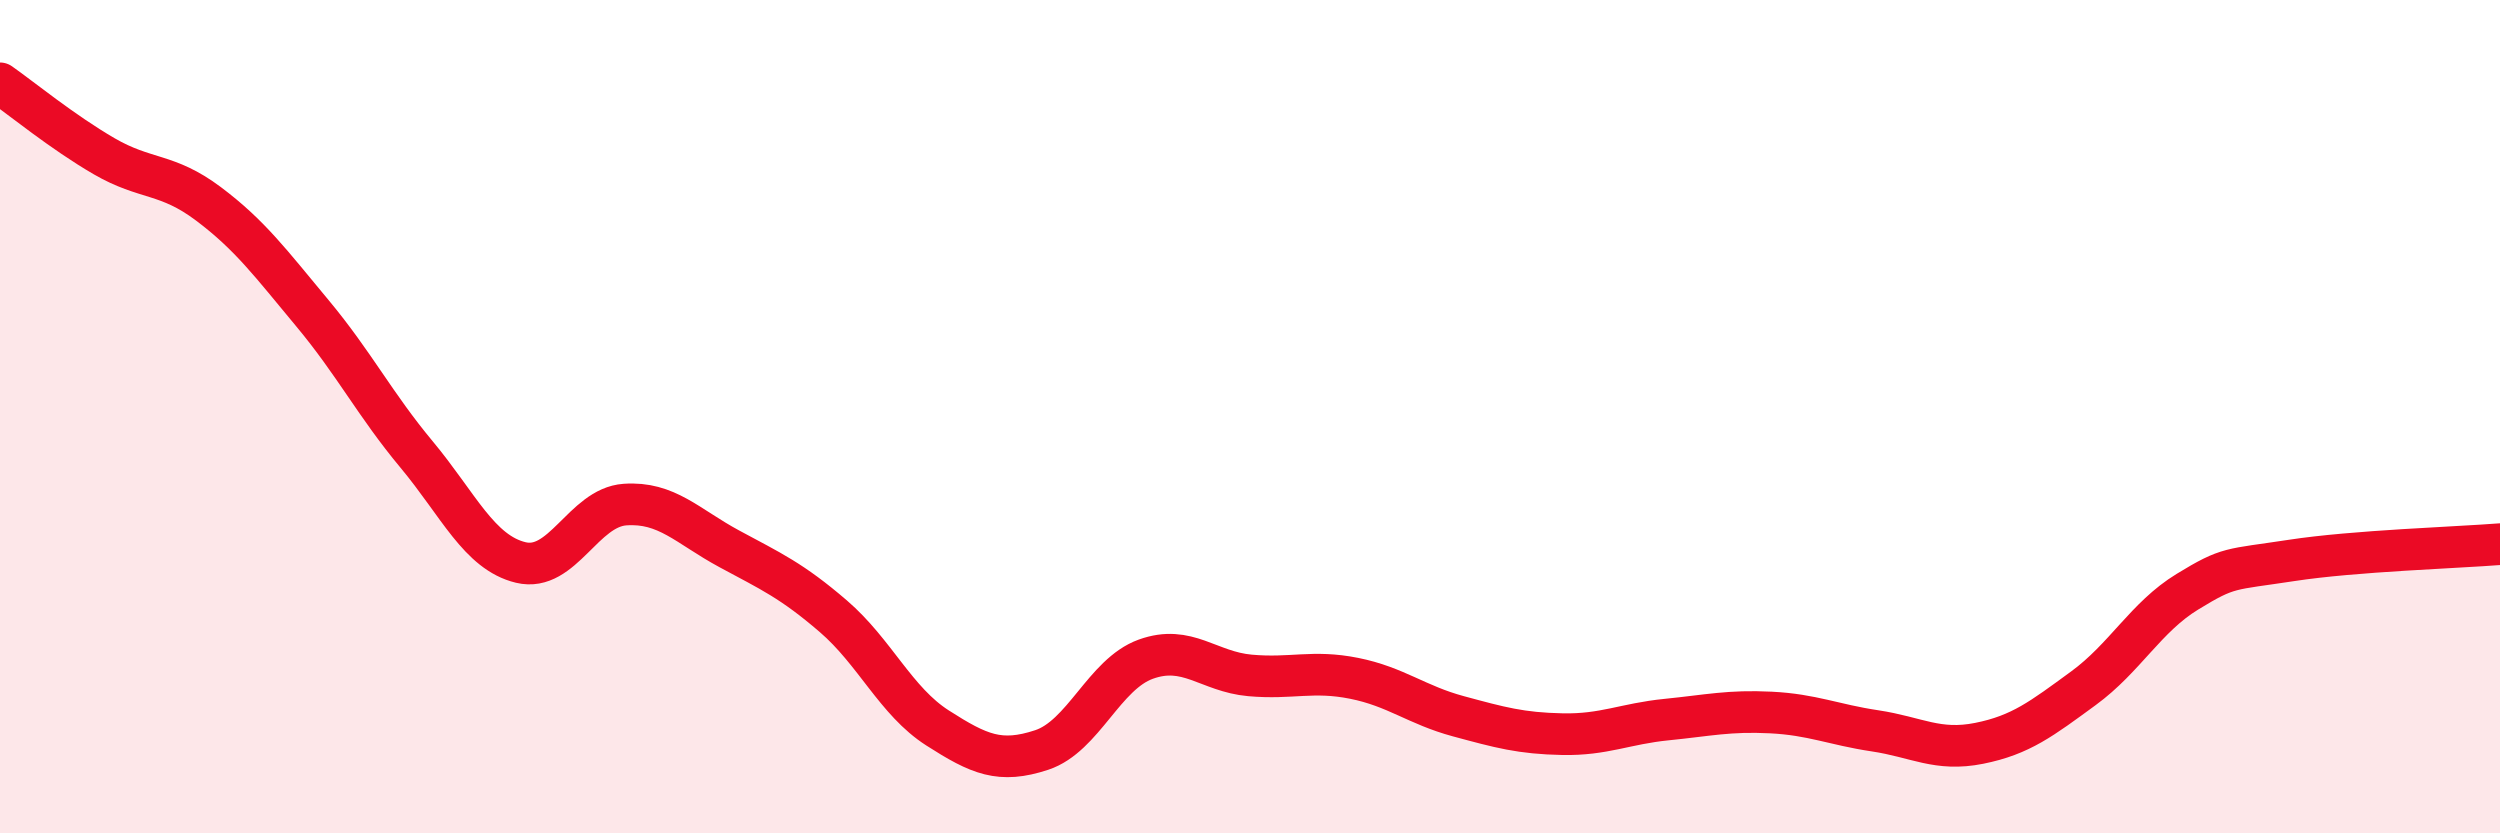
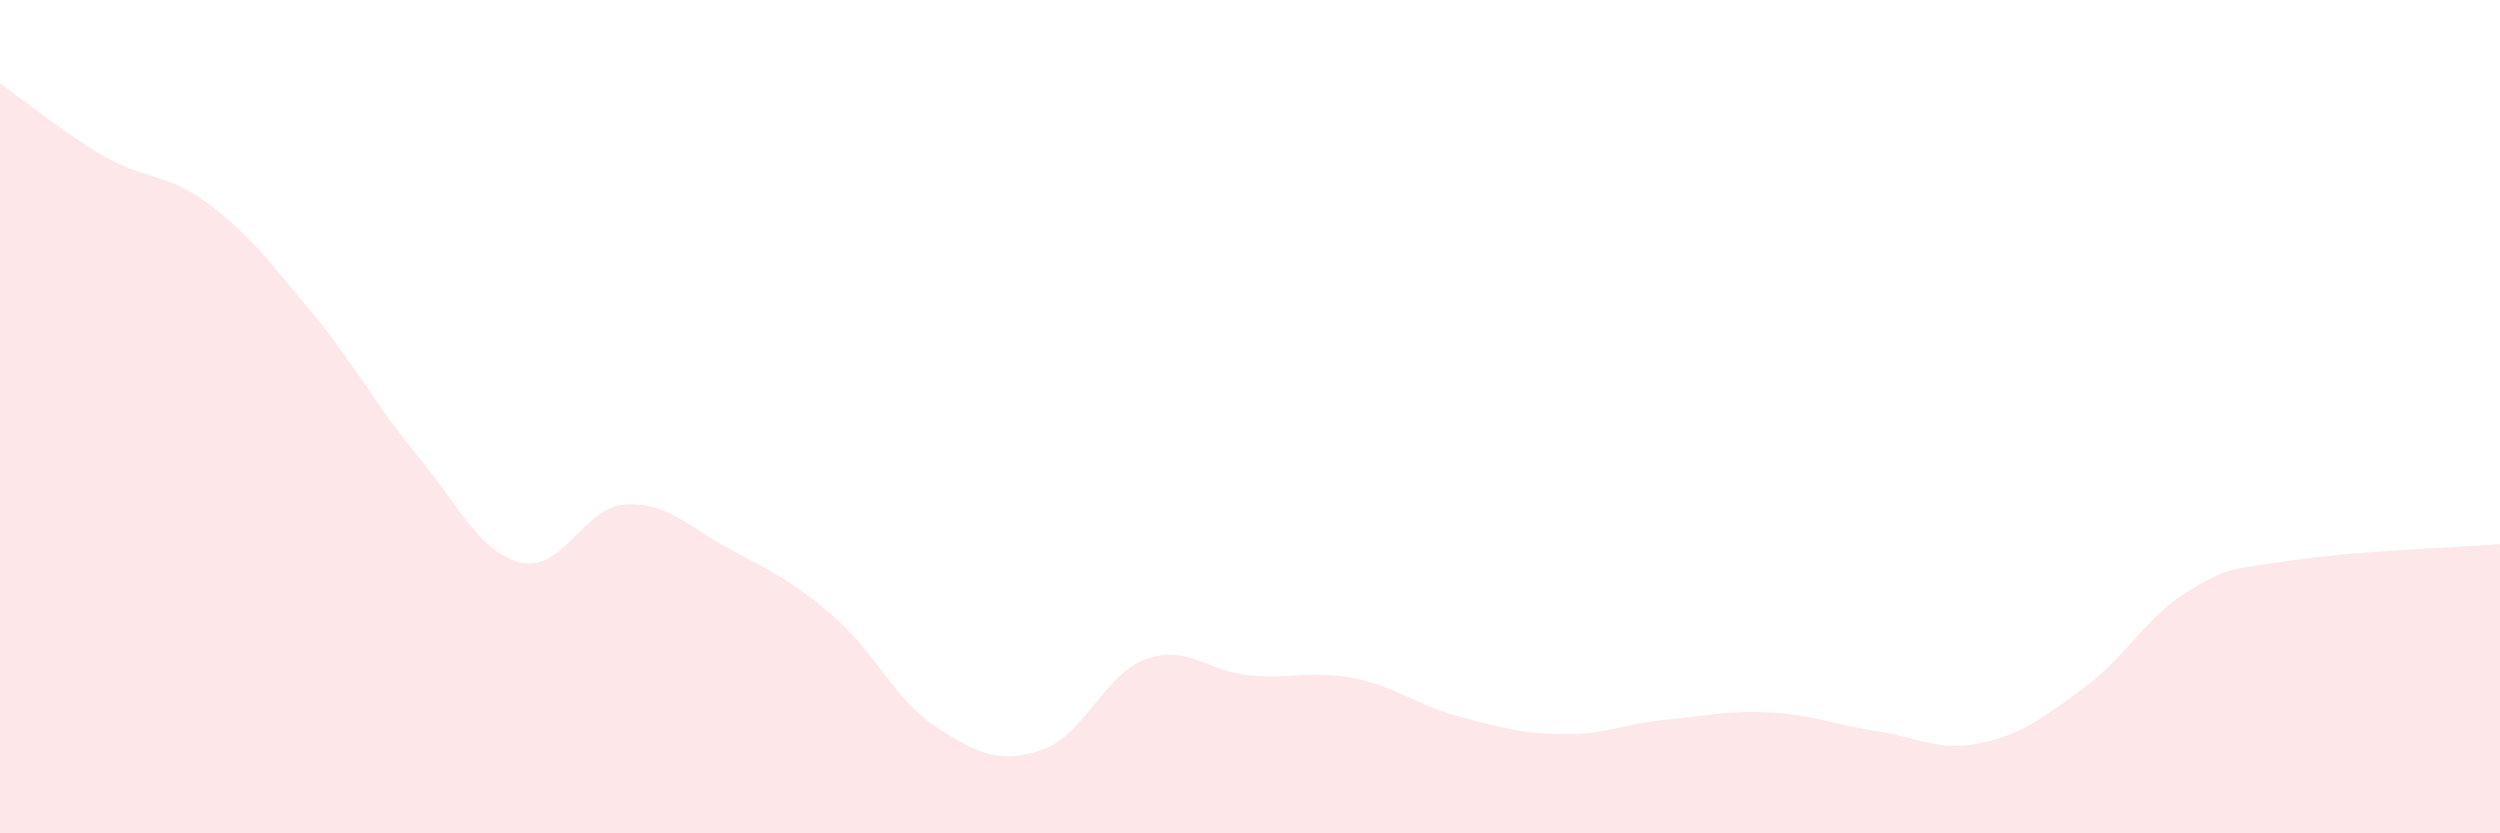
<svg xmlns="http://www.w3.org/2000/svg" width="60" height="20" viewBox="0 0 60 20">
  <path d="M 0,2 C 0.5,2.35 1.5,3.17 2.5,3.75 C 3.5,4.33 4,4.14 5,4.89 C 6,5.64 6.5,6.32 7.5,7.52 C 8.5,8.72 9,9.71 10,10.91 C 11,12.11 11.5,13.26 12.5,13.5 C 13.5,13.74 14,12.18 15,12.11 C 16,12.04 16.5,12.63 17.5,13.17 C 18.5,13.71 19,13.93 20,14.79 C 21,15.65 21.5,16.83 22.5,17.47 C 23.5,18.11 24,18.33 25,18 C 26,17.67 26.5,16.18 27.5,15.82 C 28.5,15.46 29,16.12 30,16.21 C 31,16.3 31.5,16.08 32.5,16.28 C 33.5,16.48 34,16.92 35,17.19 C 36,17.46 36.5,17.6 37.5,17.62 C 38.5,17.64 39,17.37 40,17.27 C 41,17.17 41.5,17.05 42.5,17.1 C 43.5,17.15 44,17.39 45,17.54 C 46,17.69 46.5,18.04 47.5,17.84 C 48.5,17.64 49,17.25 50,16.52 C 51,15.79 51.5,14.81 52.5,14.2 C 53.5,13.59 53.5,13.68 55,13.45 C 56.5,13.22 59,13.14 60,13.06L60 20L0 20Z" fill="#EB0A25" opacity="0.1" stroke-linecap="round" stroke-linejoin="round" />
-   <path d="M 0,2 C 0.5,2.35 1.5,3.17 2.5,3.75 C 3.5,4.33 4,4.14 5,4.89 C 6,5.64 6.5,6.32 7.5,7.52 C 8.5,8.72 9,9.71 10,10.91 C 11,12.11 11.5,13.26 12.5,13.5 C 13.5,13.74 14,12.18 15,12.11 C 16,12.04 16.5,12.63 17.5,13.17 C 18.5,13.71 19,13.93 20,14.79 C 21,15.65 21.5,16.83 22.5,17.47 C 23.5,18.11 24,18.33 25,18 C 26,17.67 26.5,16.18 27.5,15.82 C 28.5,15.46 29,16.12 30,16.21 C 31,16.3 31.5,16.08 32.5,16.28 C 33.5,16.48 34,16.92 35,17.19 C 36,17.46 36.5,17.6 37.5,17.62 C 38.5,17.64 39,17.37 40,17.27 C 41,17.17 41.5,17.05 42.5,17.1 C 43.5,17.15 44,17.39 45,17.54 C 46,17.69 46.5,18.04 47.5,17.84 C 48.5,17.64 49,17.25 50,16.52 C 51,15.79 51.5,14.81 52.5,14.2 C 53.5,13.59 53.5,13.68 55,13.45 C 56.5,13.22 59,13.14 60,13.06" stroke="#EB0A25" stroke-width="1" fill="none" stroke-linecap="round" stroke-linejoin="round" />
</svg>